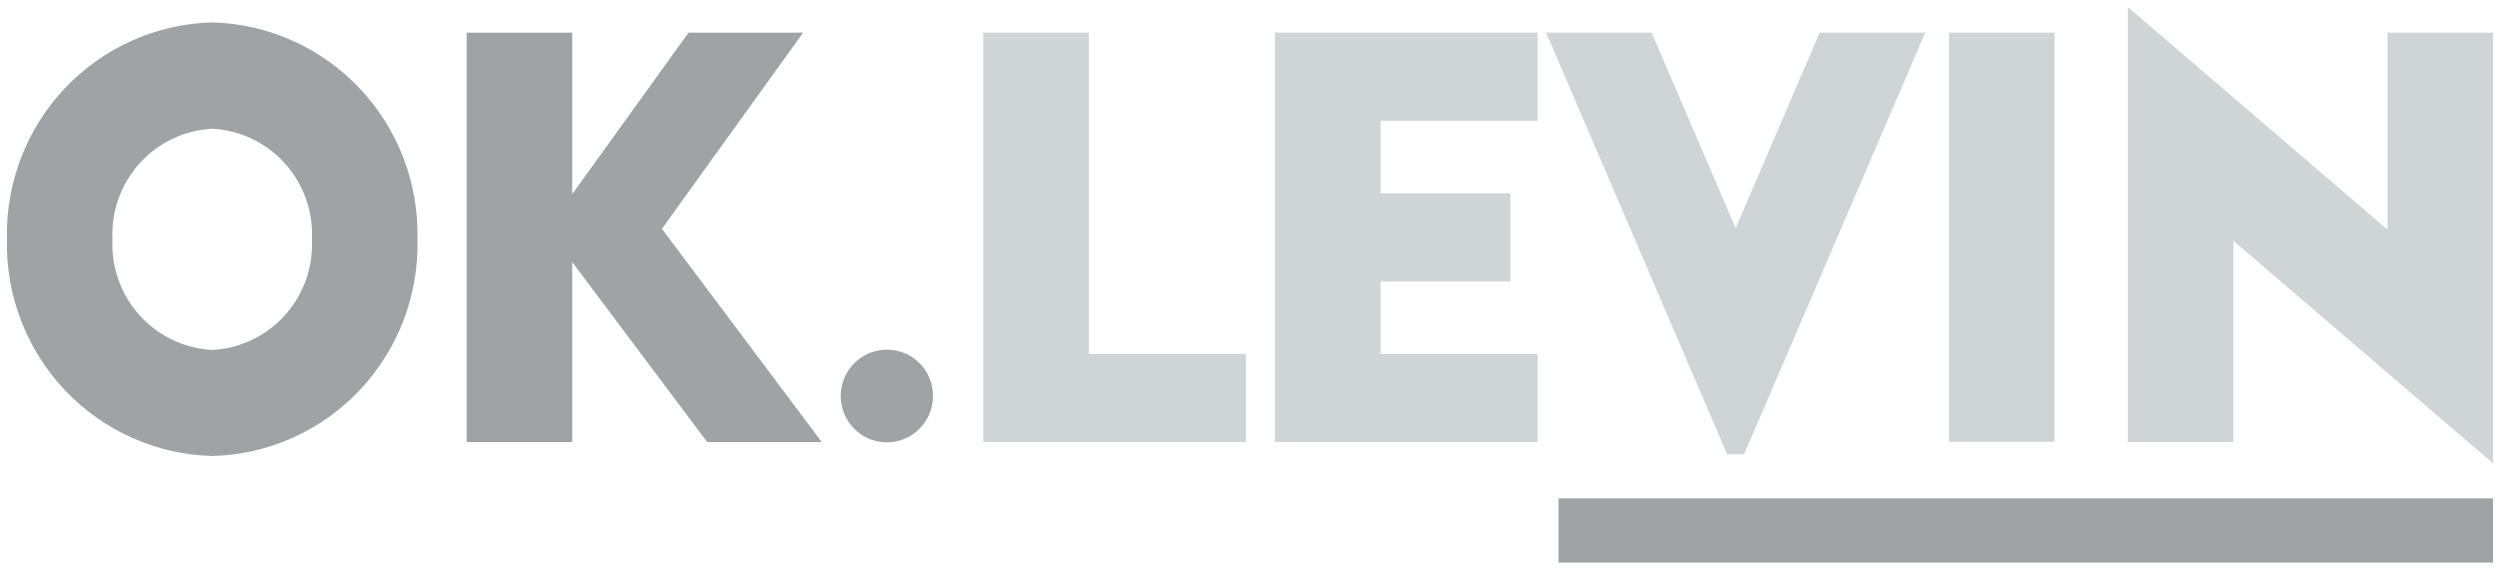
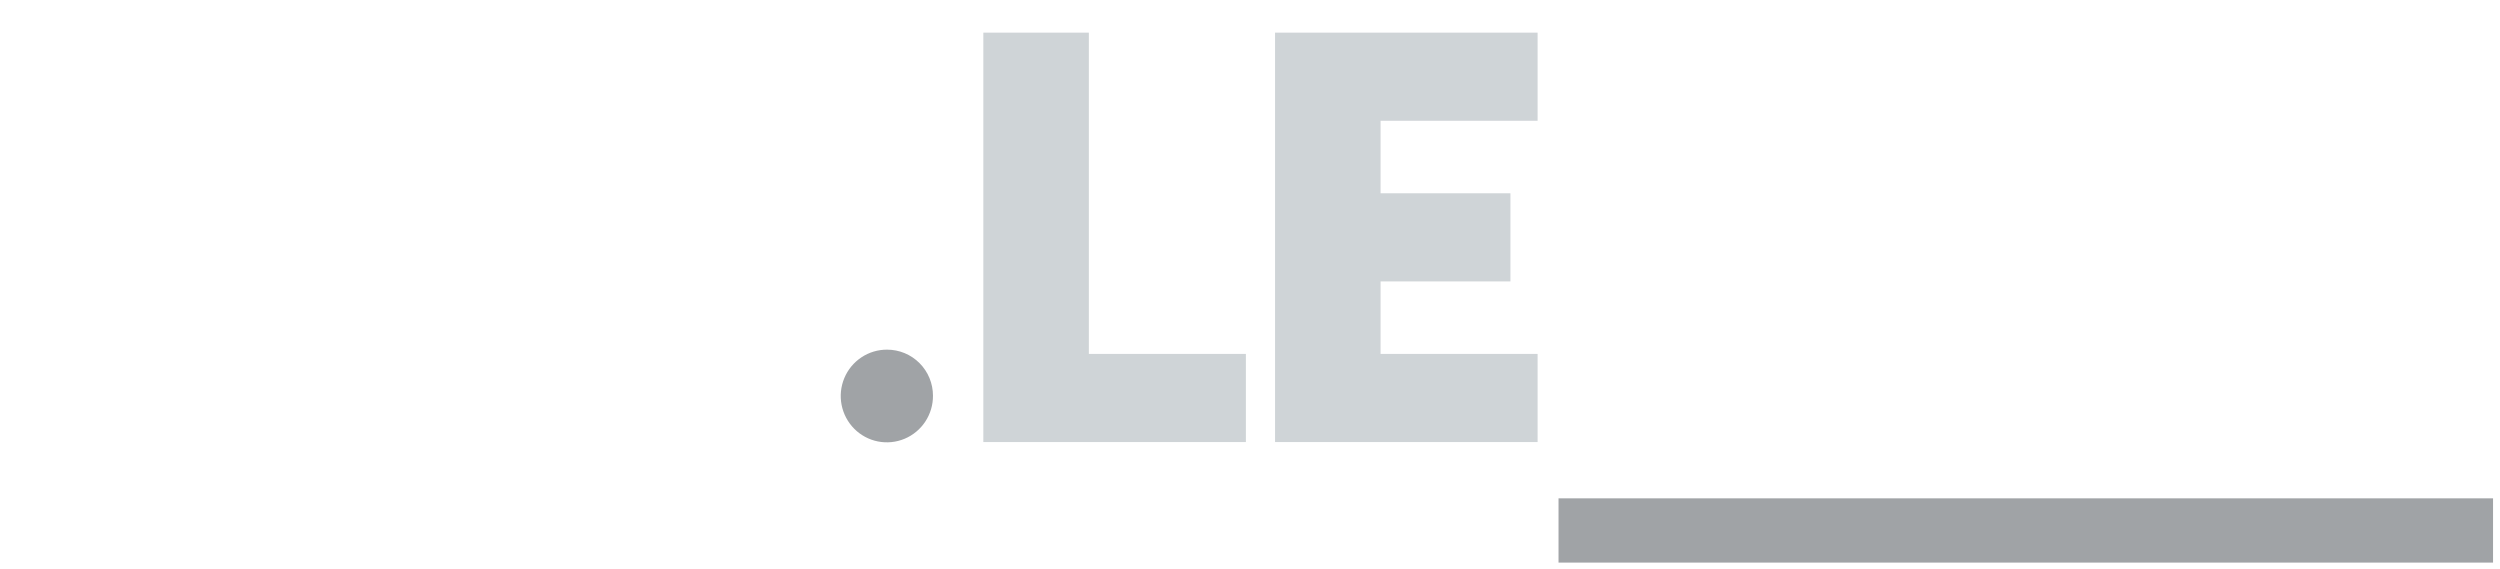
<svg xmlns="http://www.w3.org/2000/svg" width="180" height="41" viewBox="0 0 180 41" fill="none">
  <g clip-path="url(#clip0_944_10903)">
-     <path fill-rule="evenodd" clip-rule="evenodd" d="M15.289 25.195C13.286 25.094 11.404 24.2 10.056 22.707C8.708 21.214 8.004 19.245 8.098 17.232C8.004 15.219 8.708 13.25 10.056 11.757C11.404 10.264 13.286 9.37 15.289 9.269C17.289 9.375 19.165 10.272 20.509 11.764C21.853 13.256 22.554 15.222 22.46 17.232C22.554 19.242 21.853 21.208 20.509 22.7C19.165 24.192 17.289 25.089 15.289 25.195M15.289 1.613C19.307 1.72 23.119 3.425 25.888 6.353C28.657 9.281 30.157 13.194 30.058 17.232C30.157 21.268 28.656 25.178 25.887 28.104C23.117 31.029 19.305 32.729 15.289 32.831C11.271 32.729 7.457 31.029 4.684 28.105C1.912 25.18 0.407 21.27 0.5 17.232C0.401 13.19 1.904 9.275 4.677 6.346C7.45 3.417 11.267 1.715 15.289 1.613" fill="#A0A3A6" />
-     <path fill-rule="evenodd" clip-rule="evenodd" d="M47.658 16.475L57.824 2.35H49.573L41.201 13.977V2.35H33.602V31.828H41.201V18.87L50.918 31.828H59.168L47.658 16.475Z" fill="#A0A3A6" />
    <path fill-rule="evenodd" clip-rule="evenodd" d="M63.874 25.175C63.215 25.171 62.571 25.363 62.022 25.729C61.472 26.094 61.044 26.614 60.79 27.225C60.536 27.836 60.468 28.508 60.596 29.157C60.724 29.806 61.04 30.403 61.506 30.871C61.971 31.339 62.565 31.657 63.211 31.785C63.857 31.913 64.526 31.845 65.134 31.59C65.741 31.335 66.26 30.904 66.623 30.352C66.986 29.801 67.178 29.153 67.174 28.491C67.174 28.055 67.089 27.624 66.923 27.222C66.757 26.82 66.514 26.454 66.207 26.146C65.901 25.838 65.537 25.594 65.137 25.427C64.737 25.261 64.307 25.175 63.874 25.175" fill="#A0A3A6" />
    <path fill-rule="evenodd" clip-rule="evenodd" d="M70.8 2.35H78.398V25.482H89.704V31.828H70.8V2.35Z" fill="#CFD4D7" />
    <path fill-rule="evenodd" clip-rule="evenodd" d="M91.803 31.828V2.35H110.707V8.696H99.401V13.916H108.751V20.262H99.401V25.482H110.707V31.828H91.803Z" fill="#CFD4D7" />
-     <path fill-rule="evenodd" clip-rule="evenodd" d="M125.578 32.708H124.356L111.318 2.35H118.917L124.967 16.434L131.017 2.35H138.616L125.578 32.708Z" fill="#CFD4D7" />
-     <path d="M147.925 2.35H140.326V31.807H147.925V2.35Z" fill="#CFD4D7" />
-     <path fill-rule="evenodd" clip-rule="evenodd" d="M179.5 31.828V33.363L160.8 17.334V31.828H153.201V2.35V0.507L171.902 16.536V2.35H179.5V31.828Z" fill="#CFD4D7" />
    <path d="M179.499 35.881H112.214V40.507H179.499V35.881Z" fill="#A0A3A6" />
  </g>
  <defs>
    <clipPath id="clip0_944_10903">
      <rect width="179" height="40" fill="white" transform="translate(0.5 0.507)" />
    </clipPath>
  </defs>
</svg>